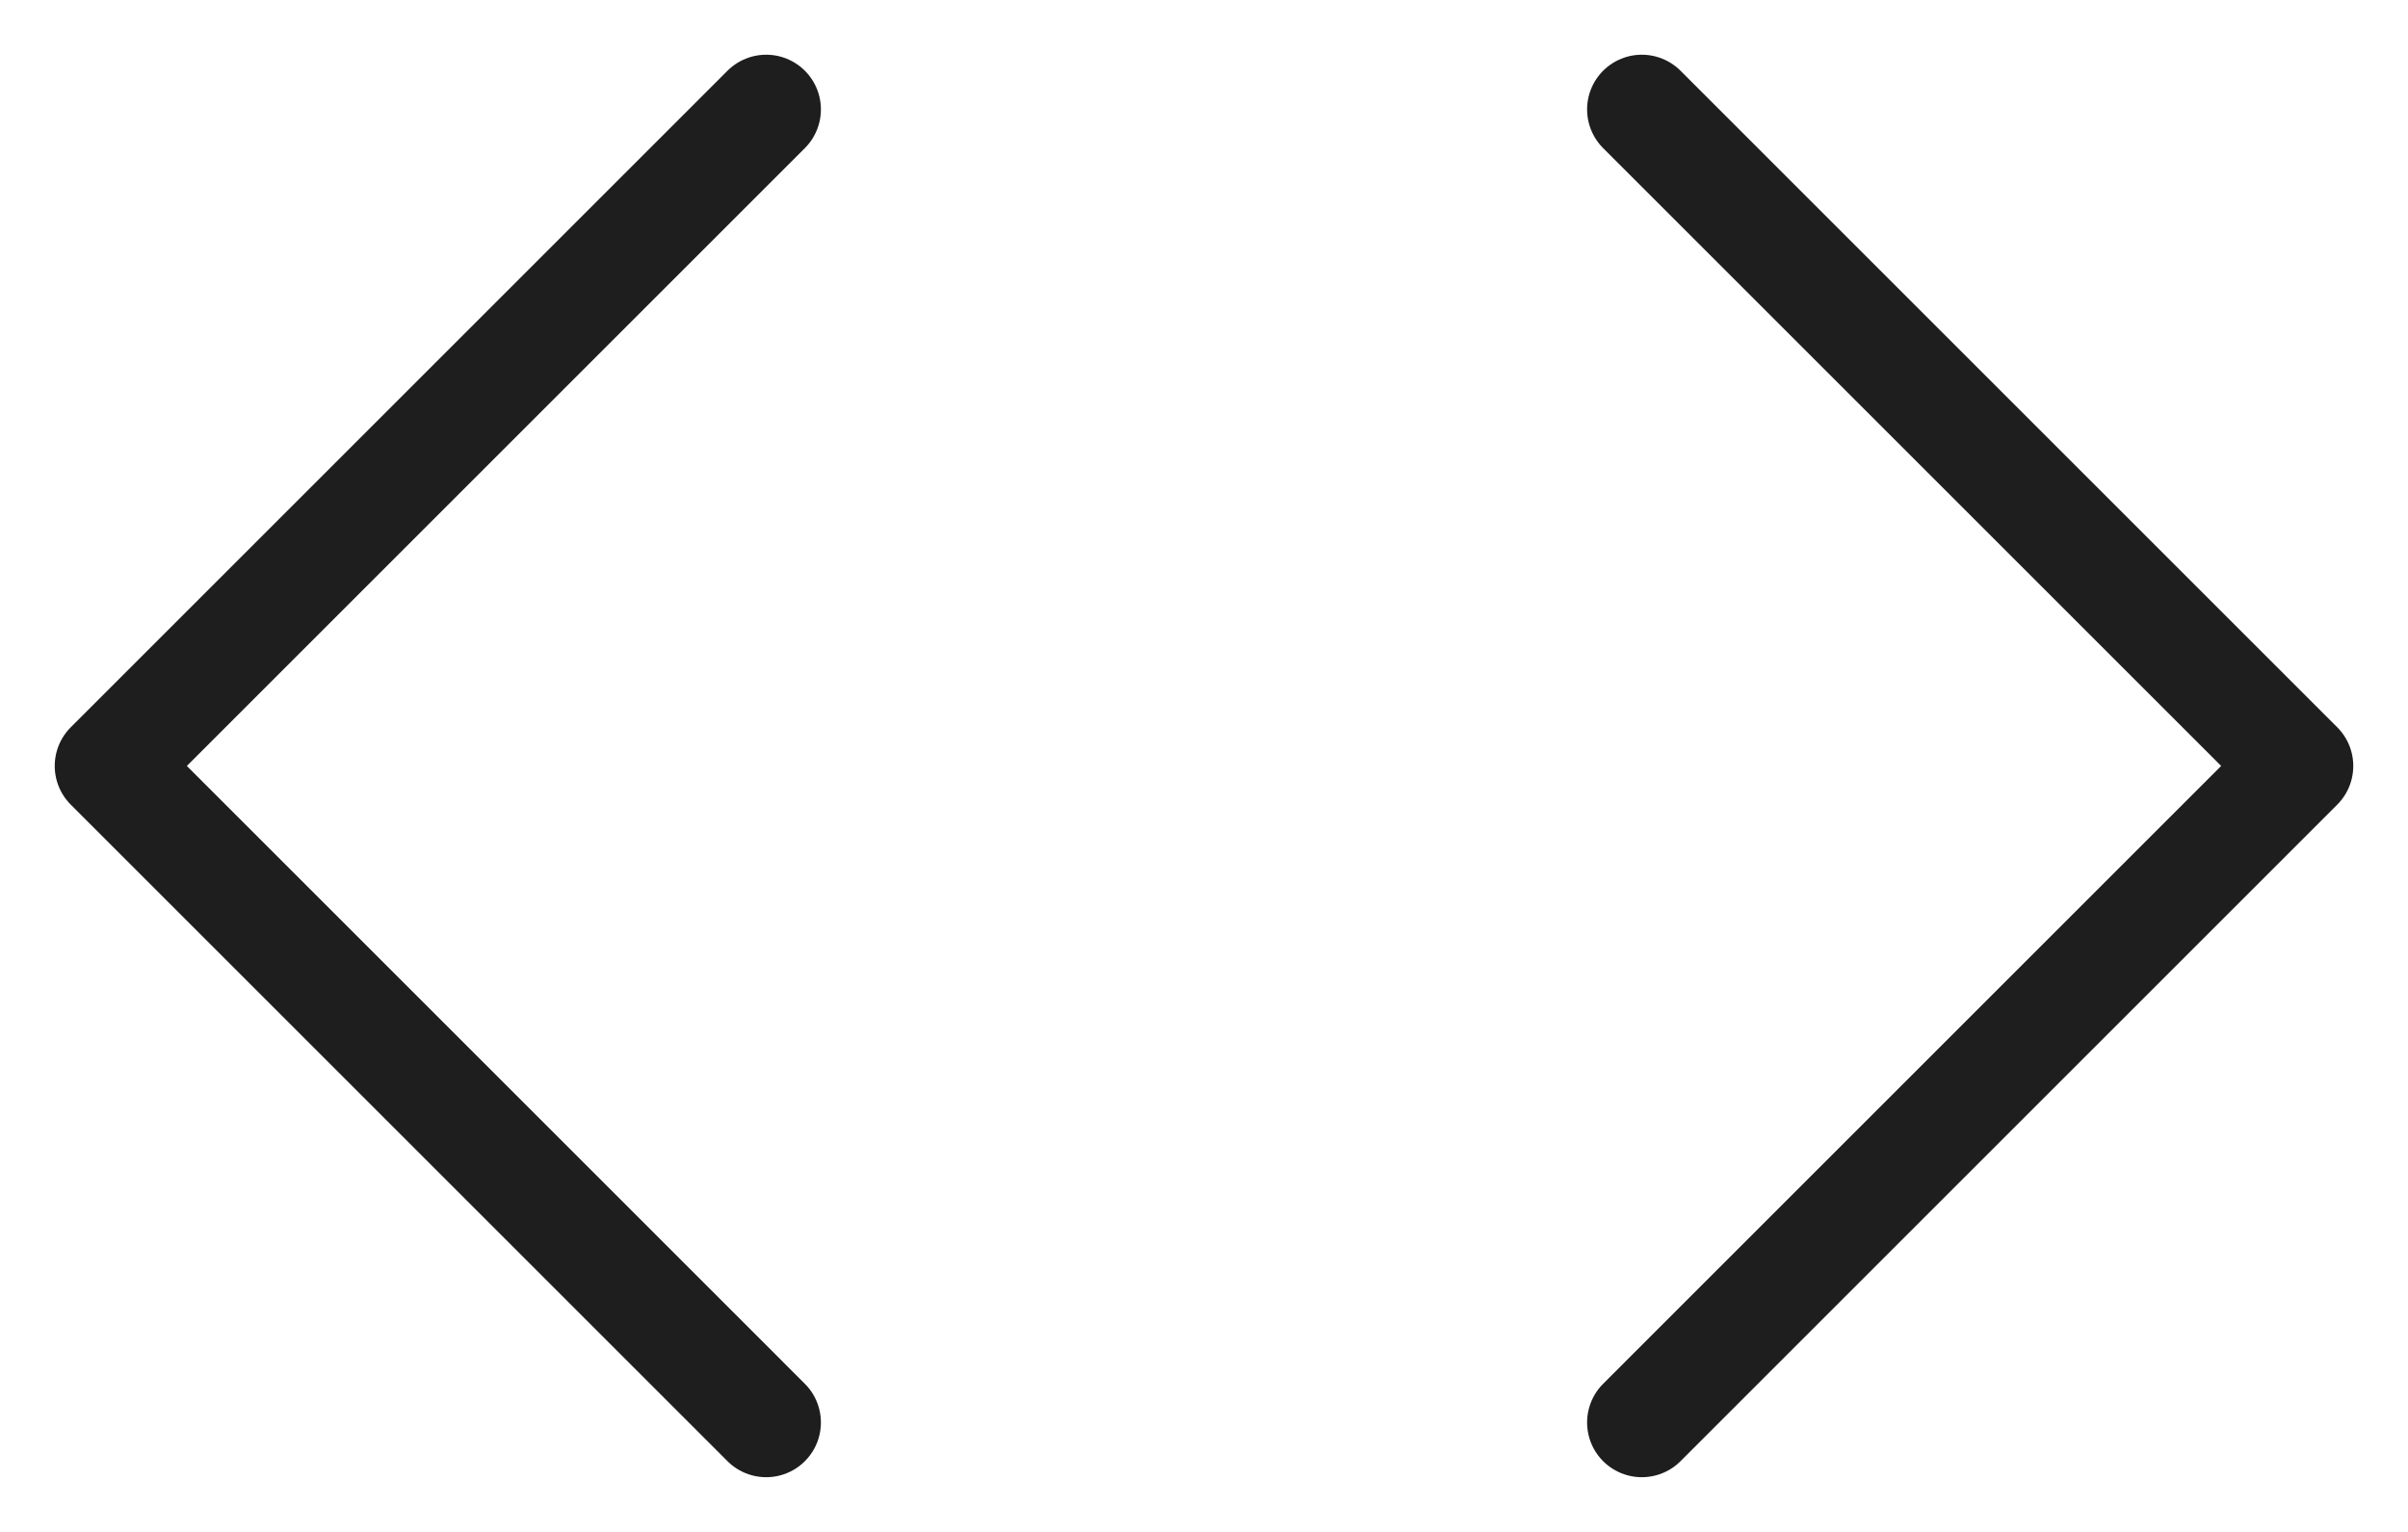
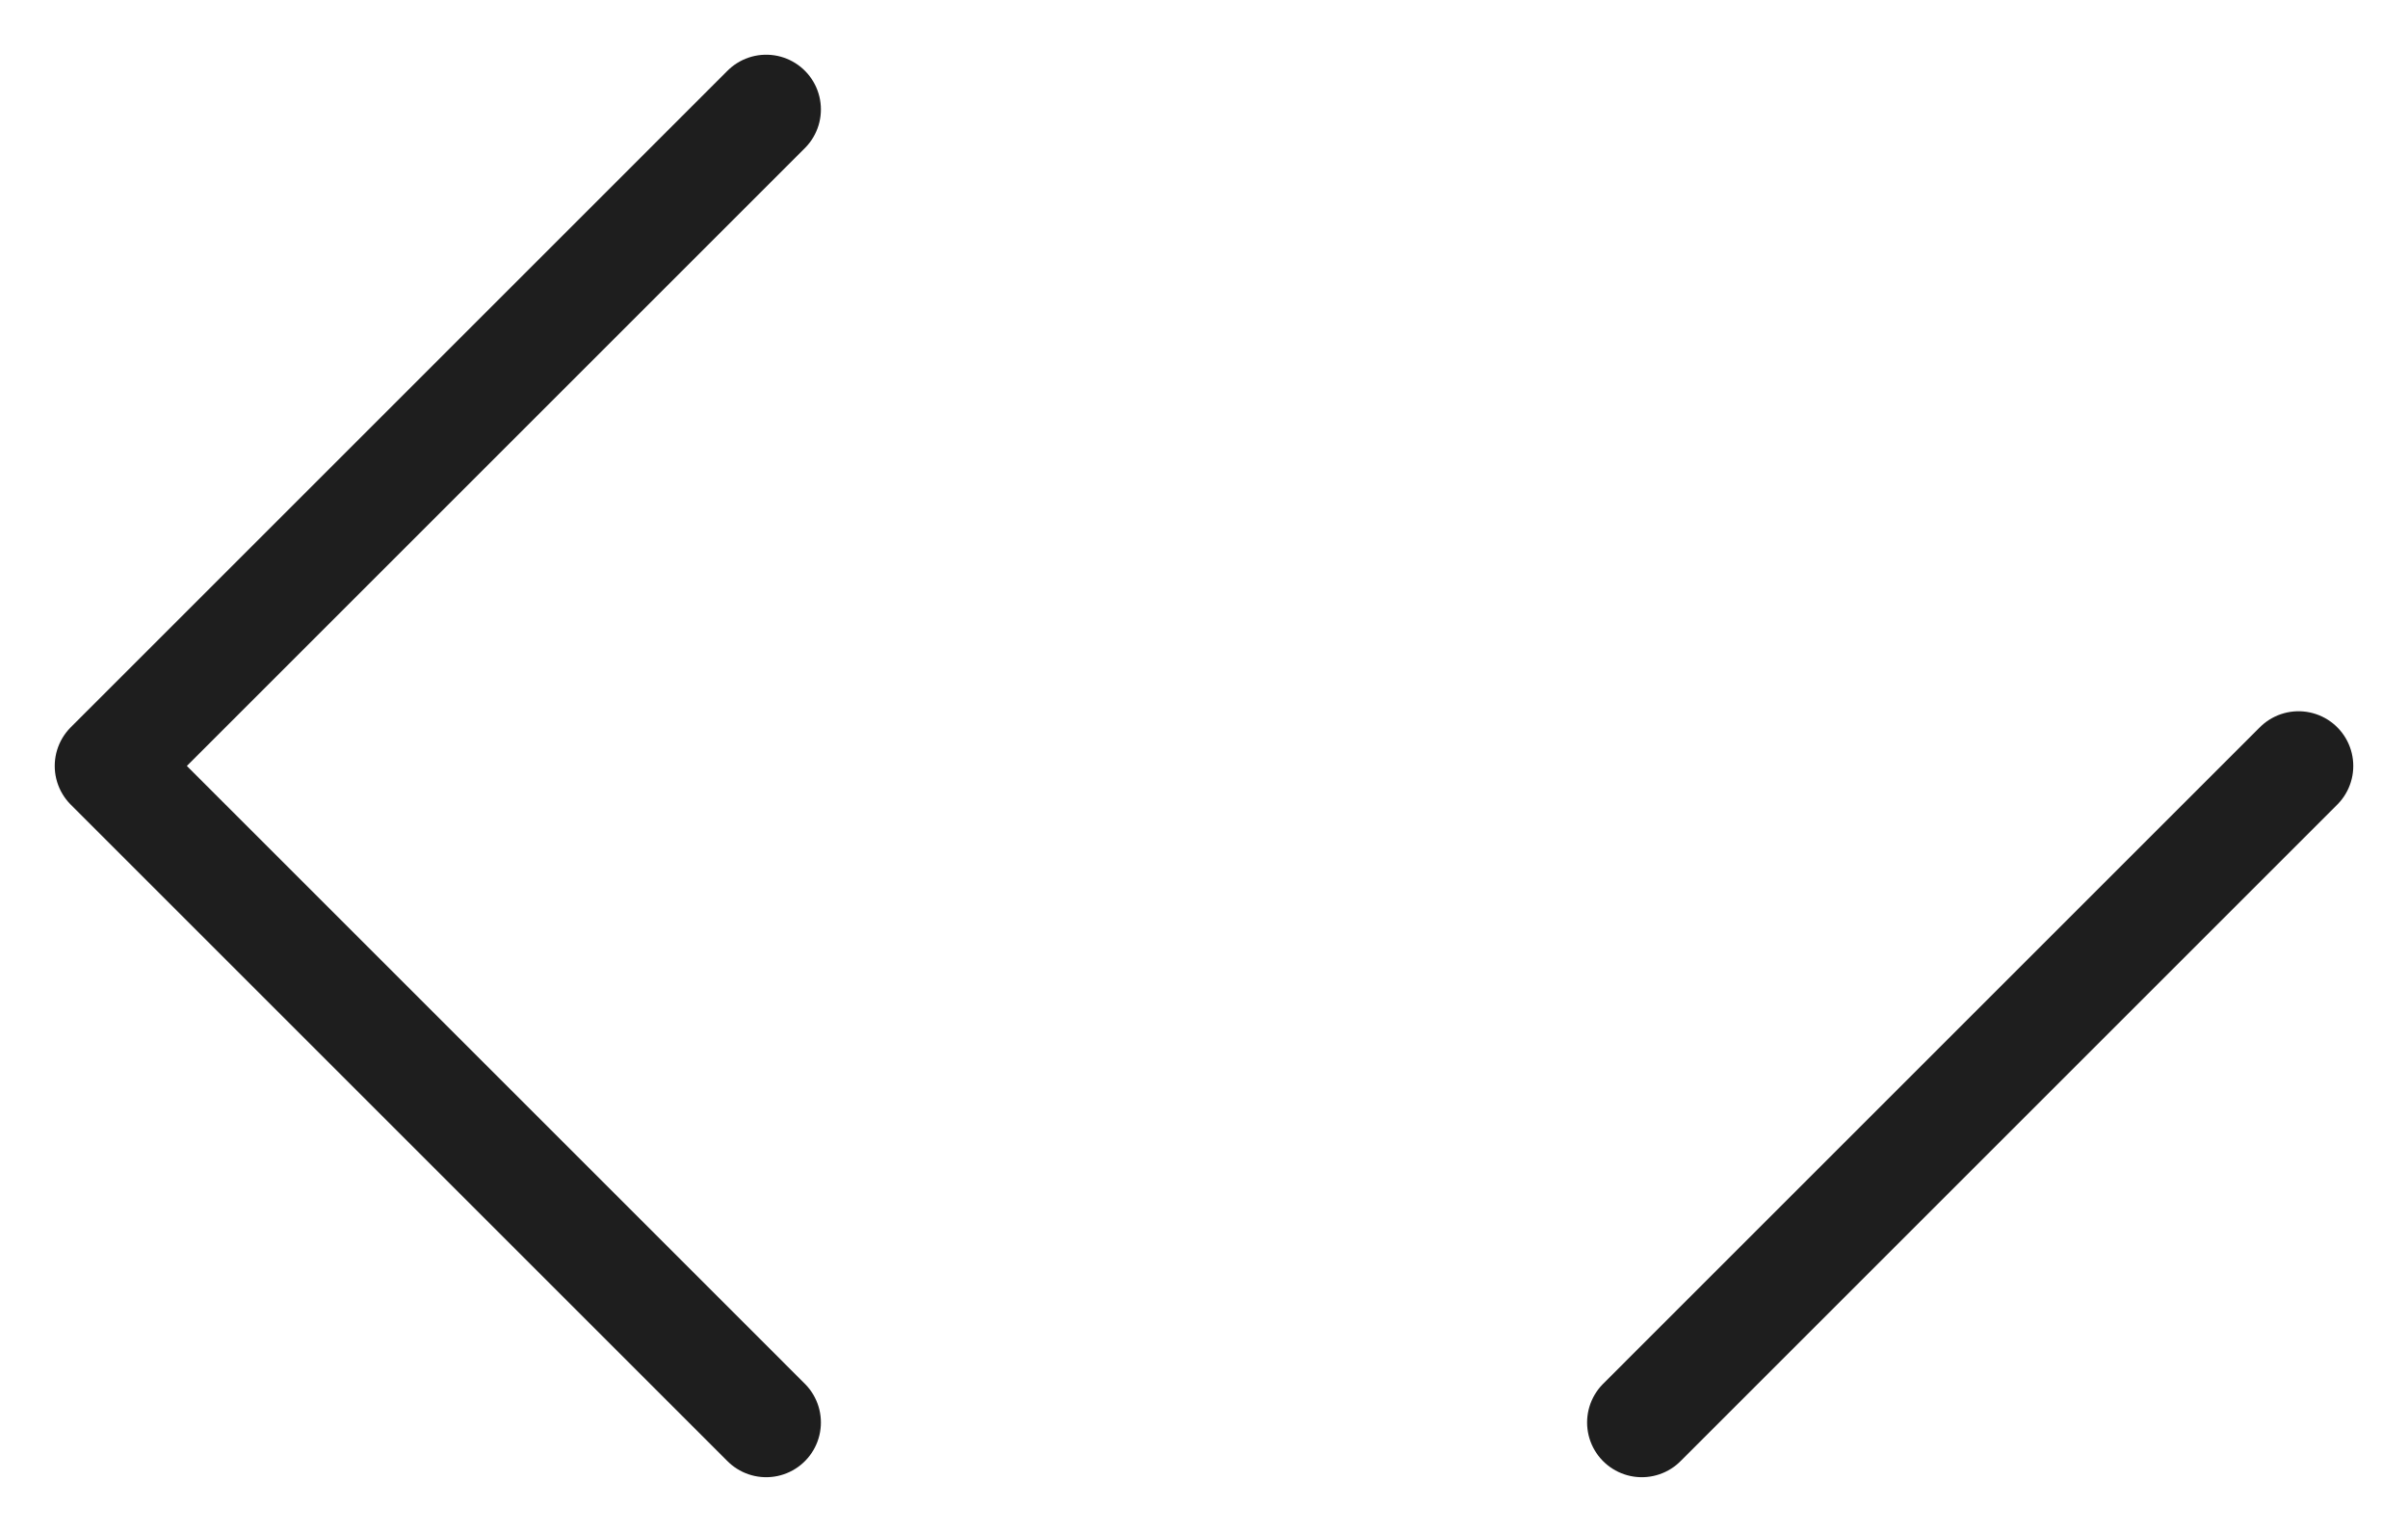
<svg xmlns="http://www.w3.org/2000/svg" fill="none" height="100%" overflow="visible" preserveAspectRatio="none" style="display: block;" viewBox="0 0 22 14" width="100%">
-   <path d="M15 13L21 7L15 1M7 1L1 7L7 13" id="Icon" stroke="#1E1E1E" stroke-linecap="round" stroke-linejoin="round" />
+   <path d="M15 13L21 7M7 1L1 7L7 13" id="Icon" stroke="#1E1E1E" stroke-linecap="round" stroke-linejoin="round" />
</svg>